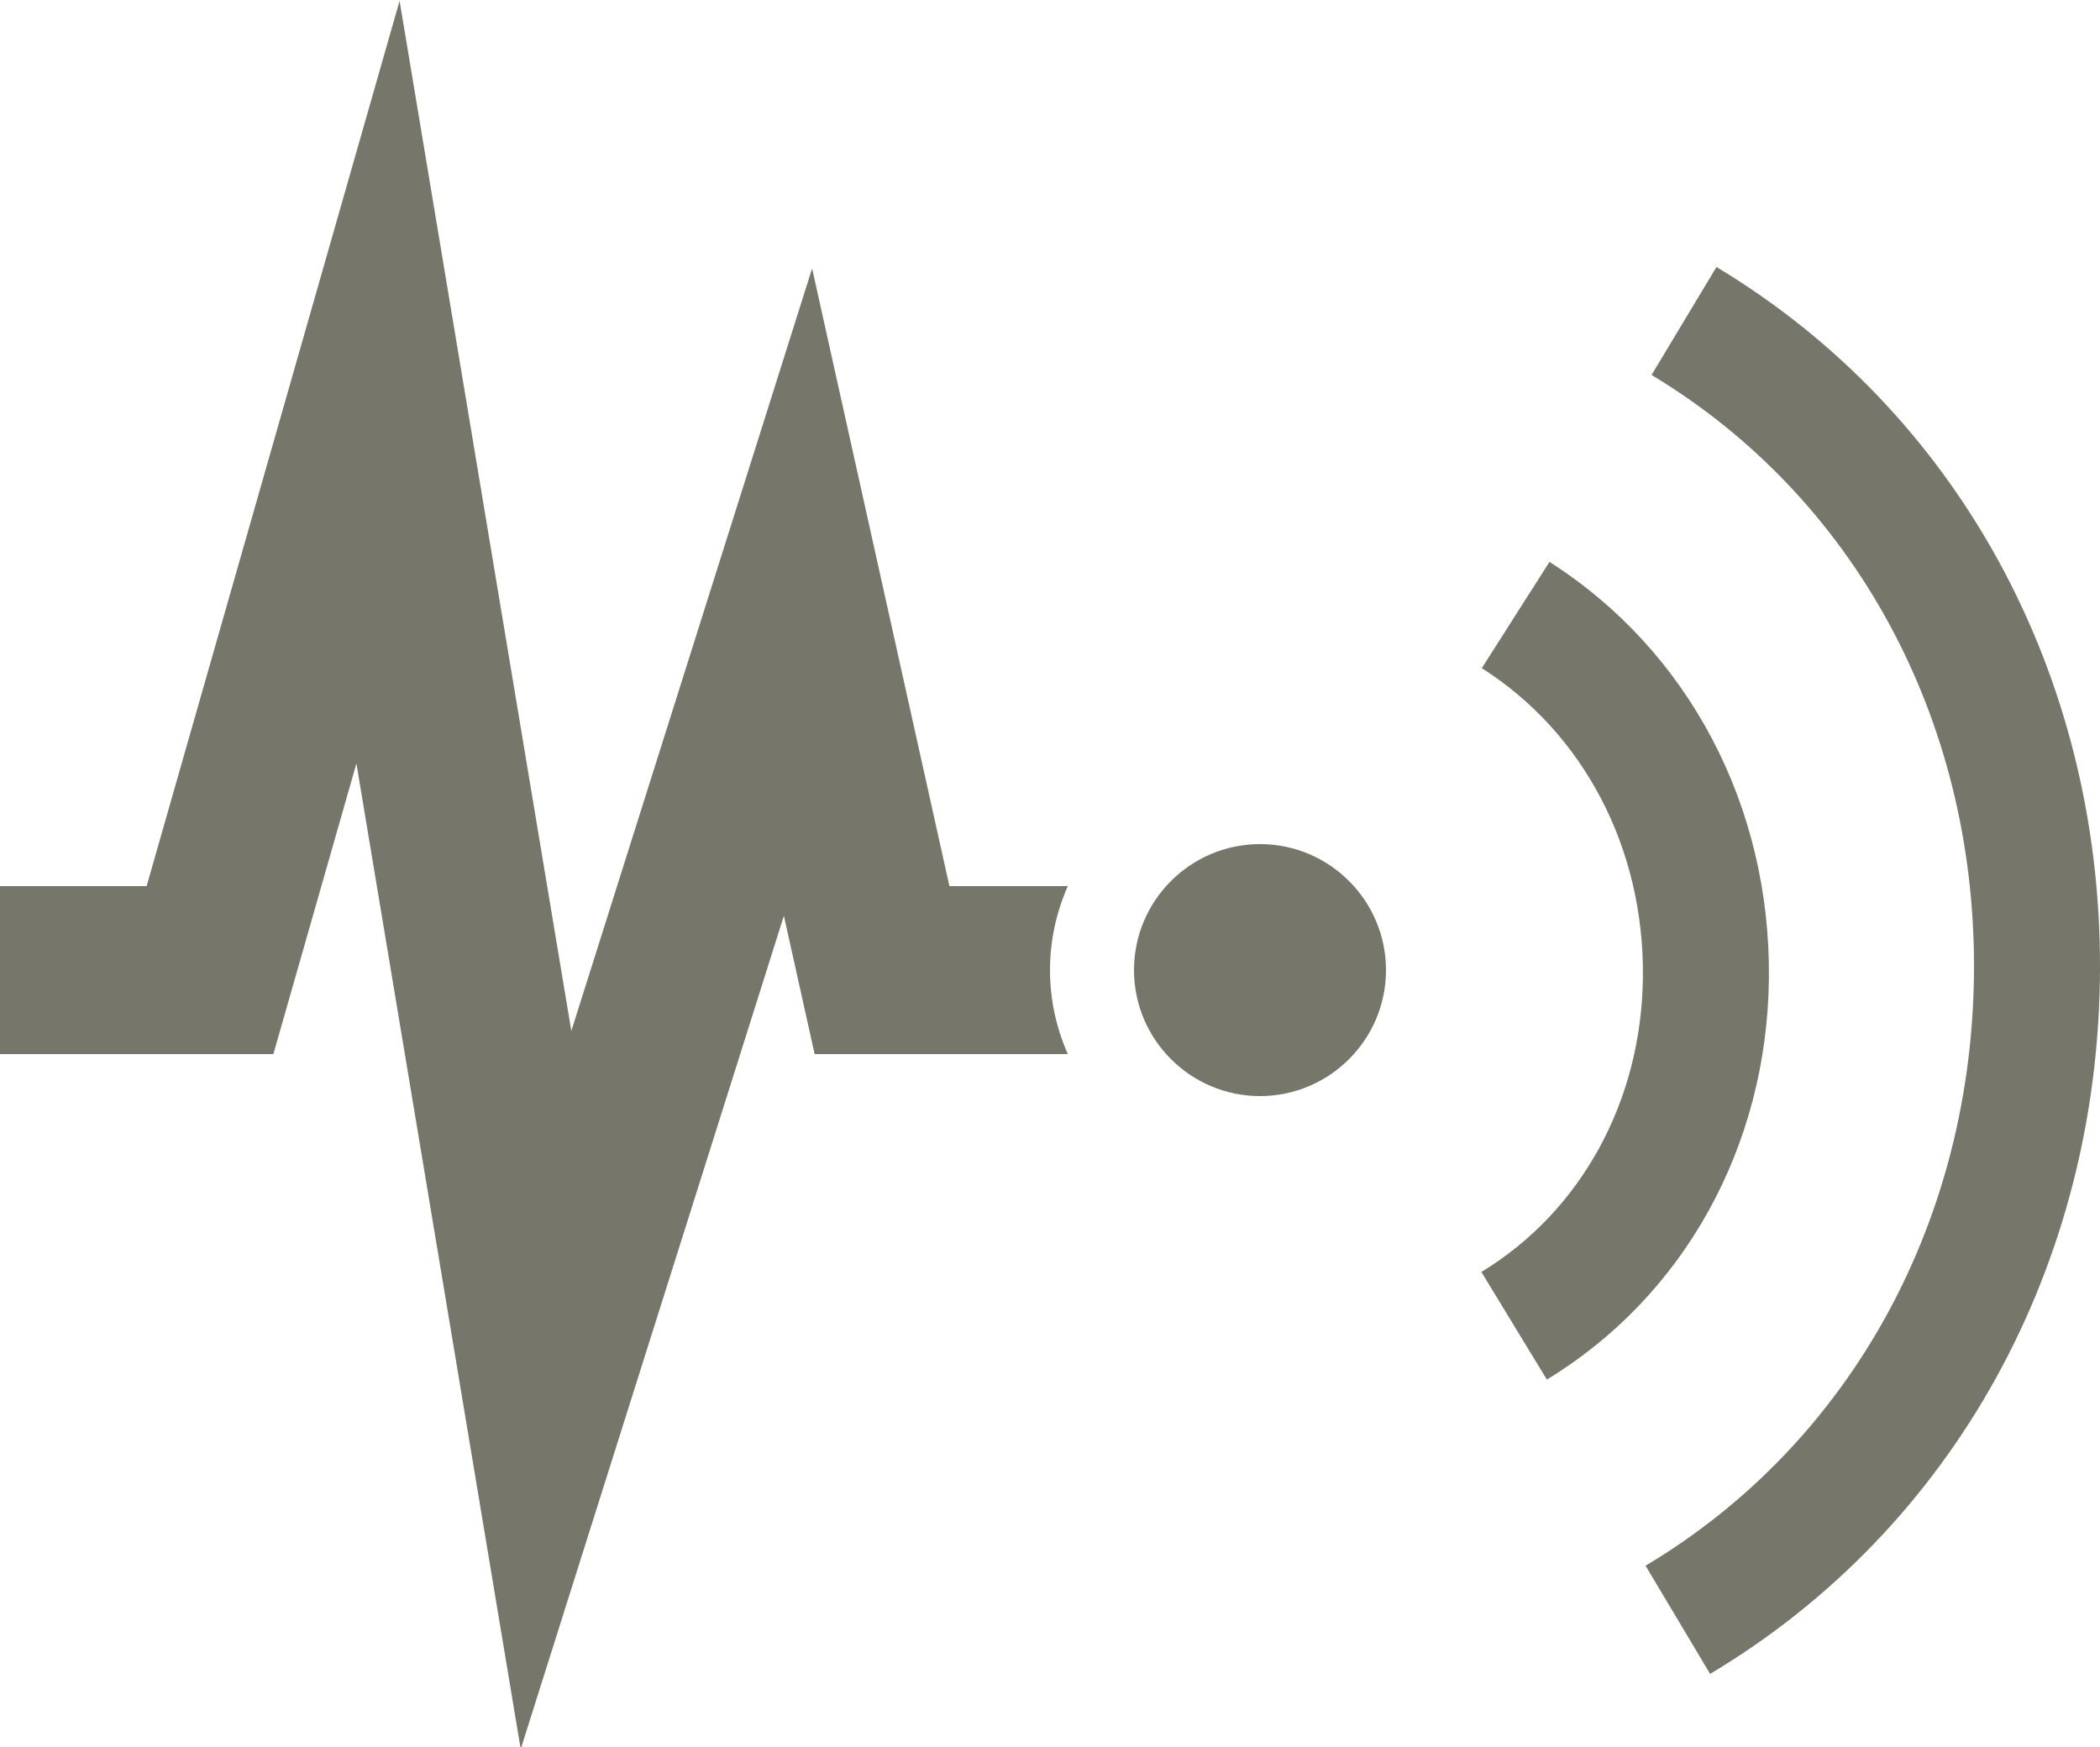
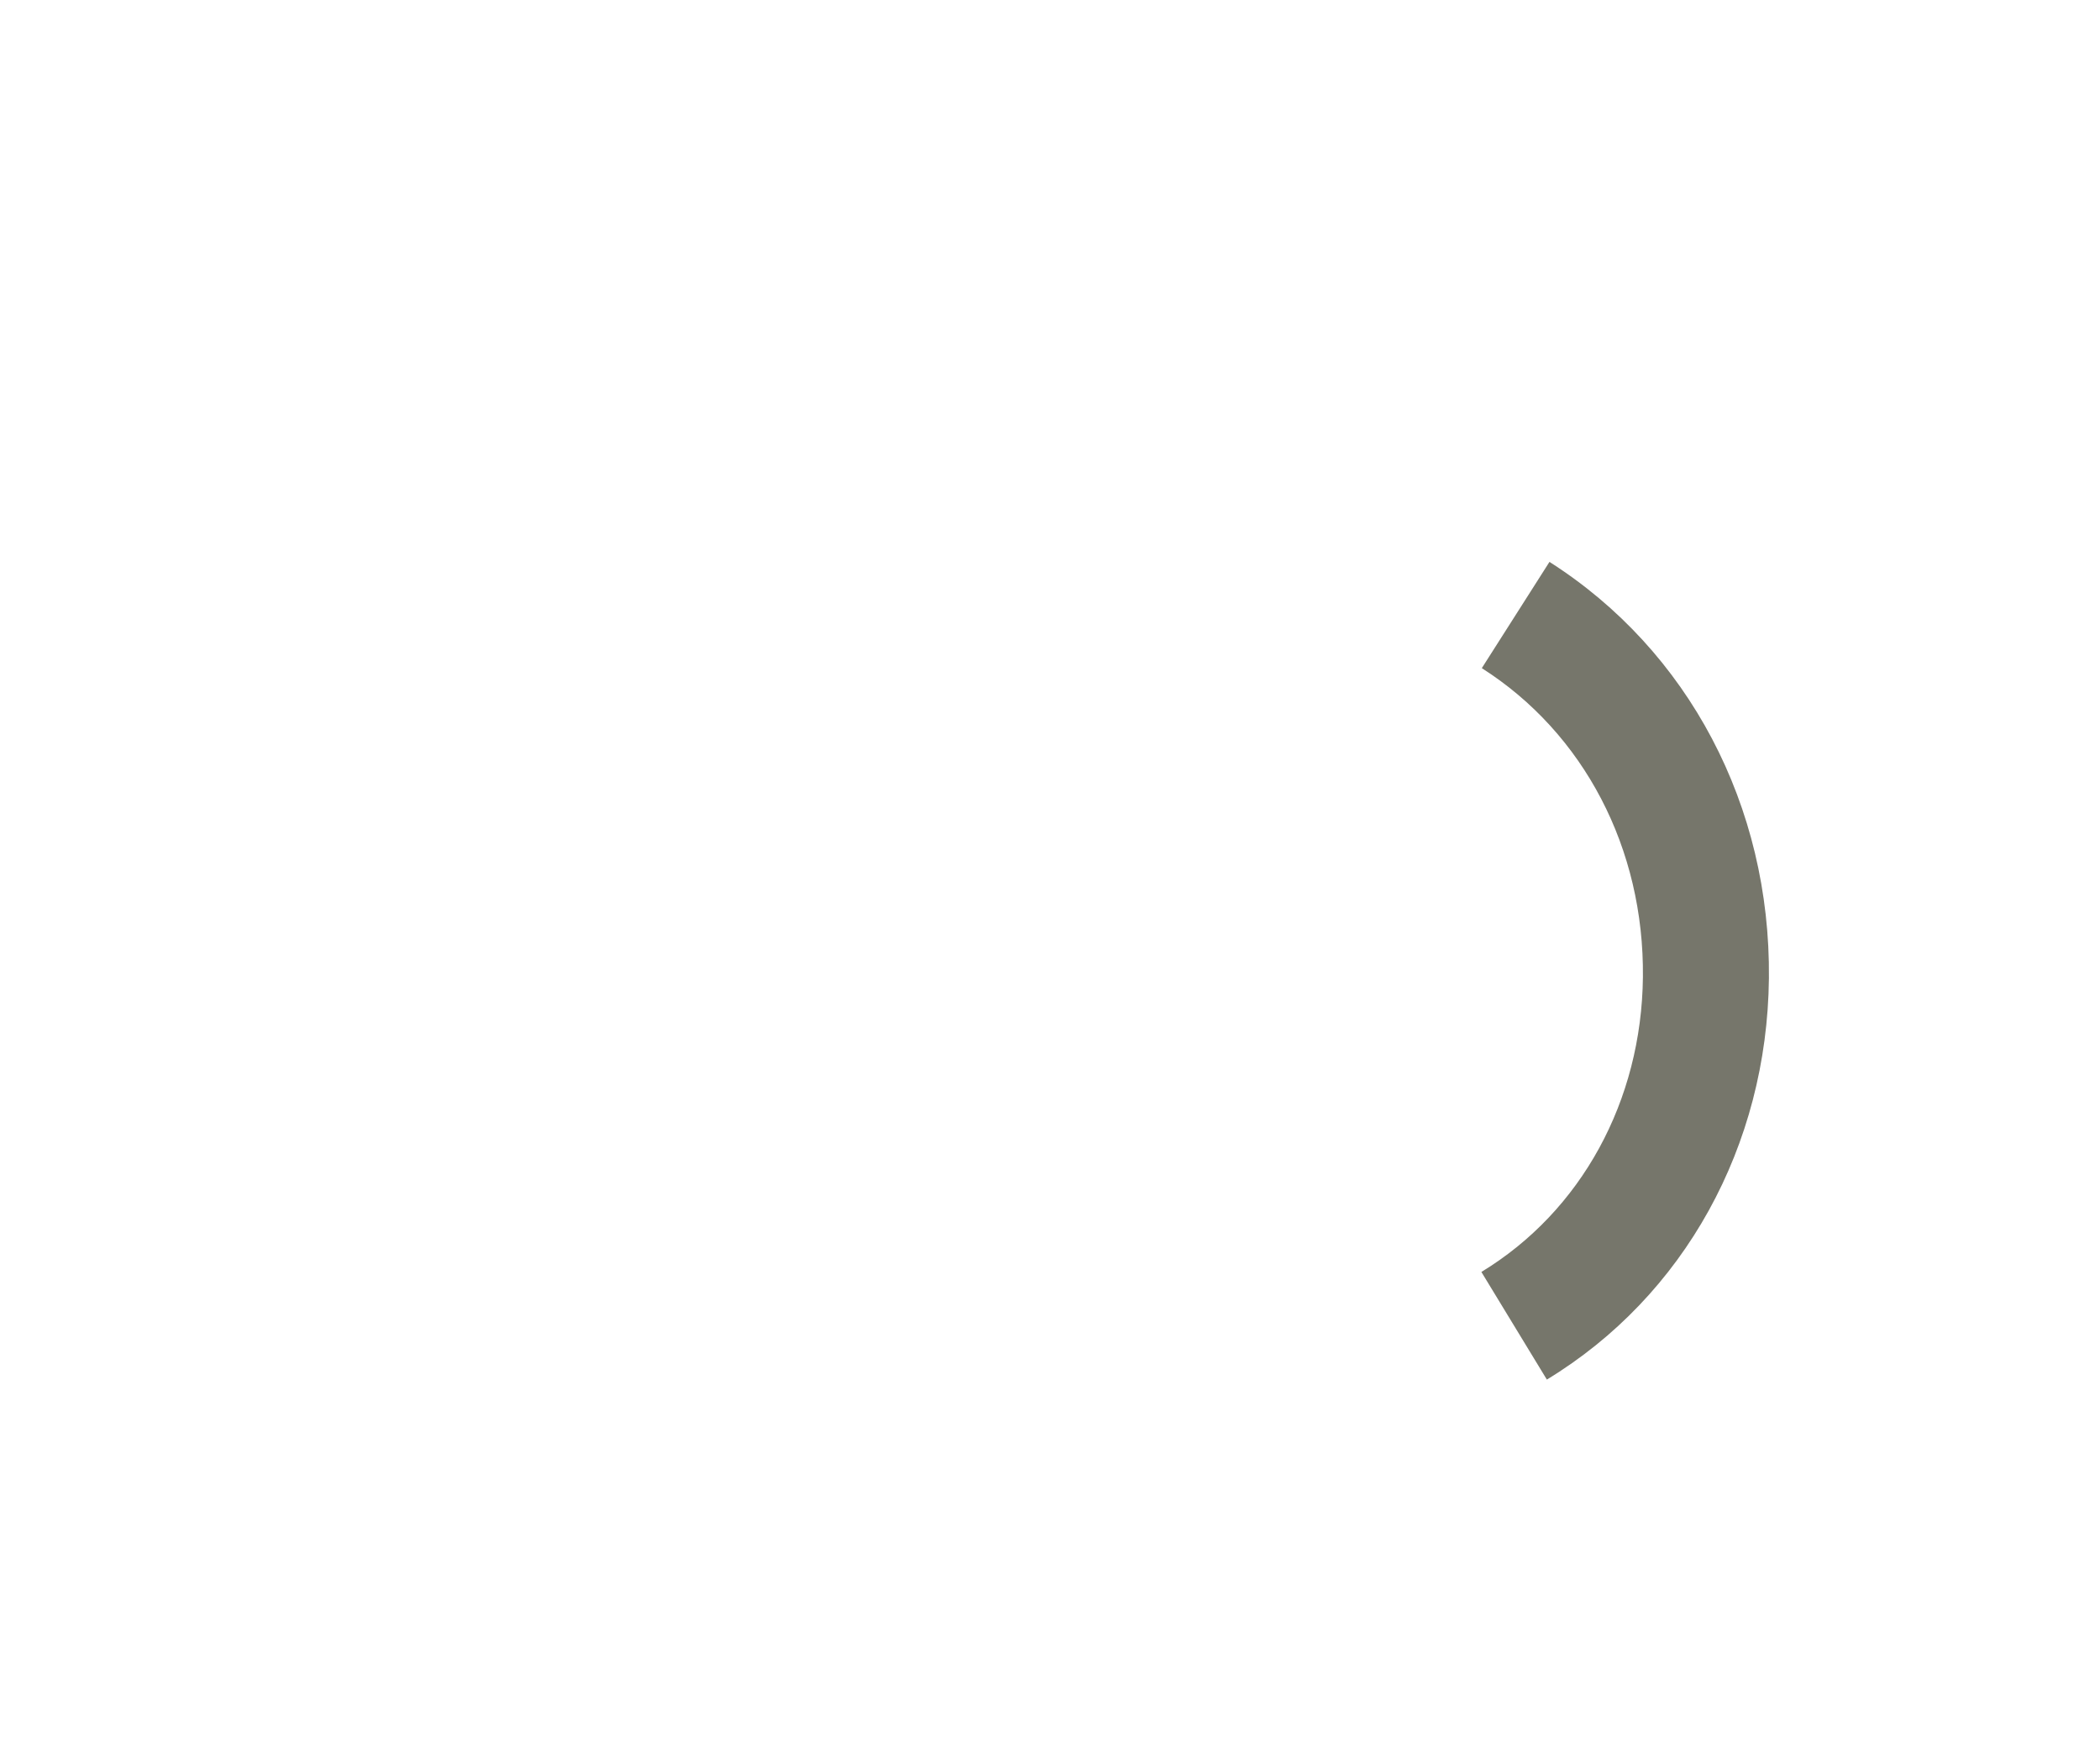
<svg xmlns="http://www.w3.org/2000/svg" fill="#76766b" height="41.6" preserveAspectRatio="xMidYMid meet" version="1" viewBox="0.0 1.9 50.0 41.6" width="50" zoomAndPan="magnify">
  <g id="change1_2">
    <path d="M36.83,34.751l-1.559-2.563c2.378-1.445,3.815-4.071,3.846-7.024c0.031-3.056-1.402-5.805-3.836-7.354l1.611-2.53 c3.313,2.109,5.267,5.816,5.225,9.915C42.075,29.191,40.1,32.764,36.83,34.751z" fill="inherit" />
  </g>
  <g id="change1_3">
-     <path d="M40.717,41.759l-1.537-2.576c4.887-2.916,7.811-8.243,7.82-14.251c0.01-5.936-2.86-11.208-7.677-14.103l1.545-2.571 C46.598,11.7,50.011,17.935,50,24.936C49.988,32.009,46.519,38.298,40.717,41.759z" fill="inherit" />
-   </g>
+     </g>
  <g id="change1_4">
-     <path d="M30,28c-1.654,0-3-1.346-3-3s1.346-3,3-3s3,1.346,3,3S31.654,28,30,28z" fill="inherit" />
-   </g>
+     </g>
  <g id="change1_1">
-     <path d="M25,25c0-0.712,0.154-1.386,0.424-2h-2.819L19.336,8.293L13.603,26.45L9.514,1.92L3.491,23H0v4h6.509l1.977-6.92 l3.912,23.47l6.266-19.843L19.396,27h6.028C25.154,26.387,25,25.712,25,25z" fill="inherit" />
-   </g>
+     </g>
</svg>